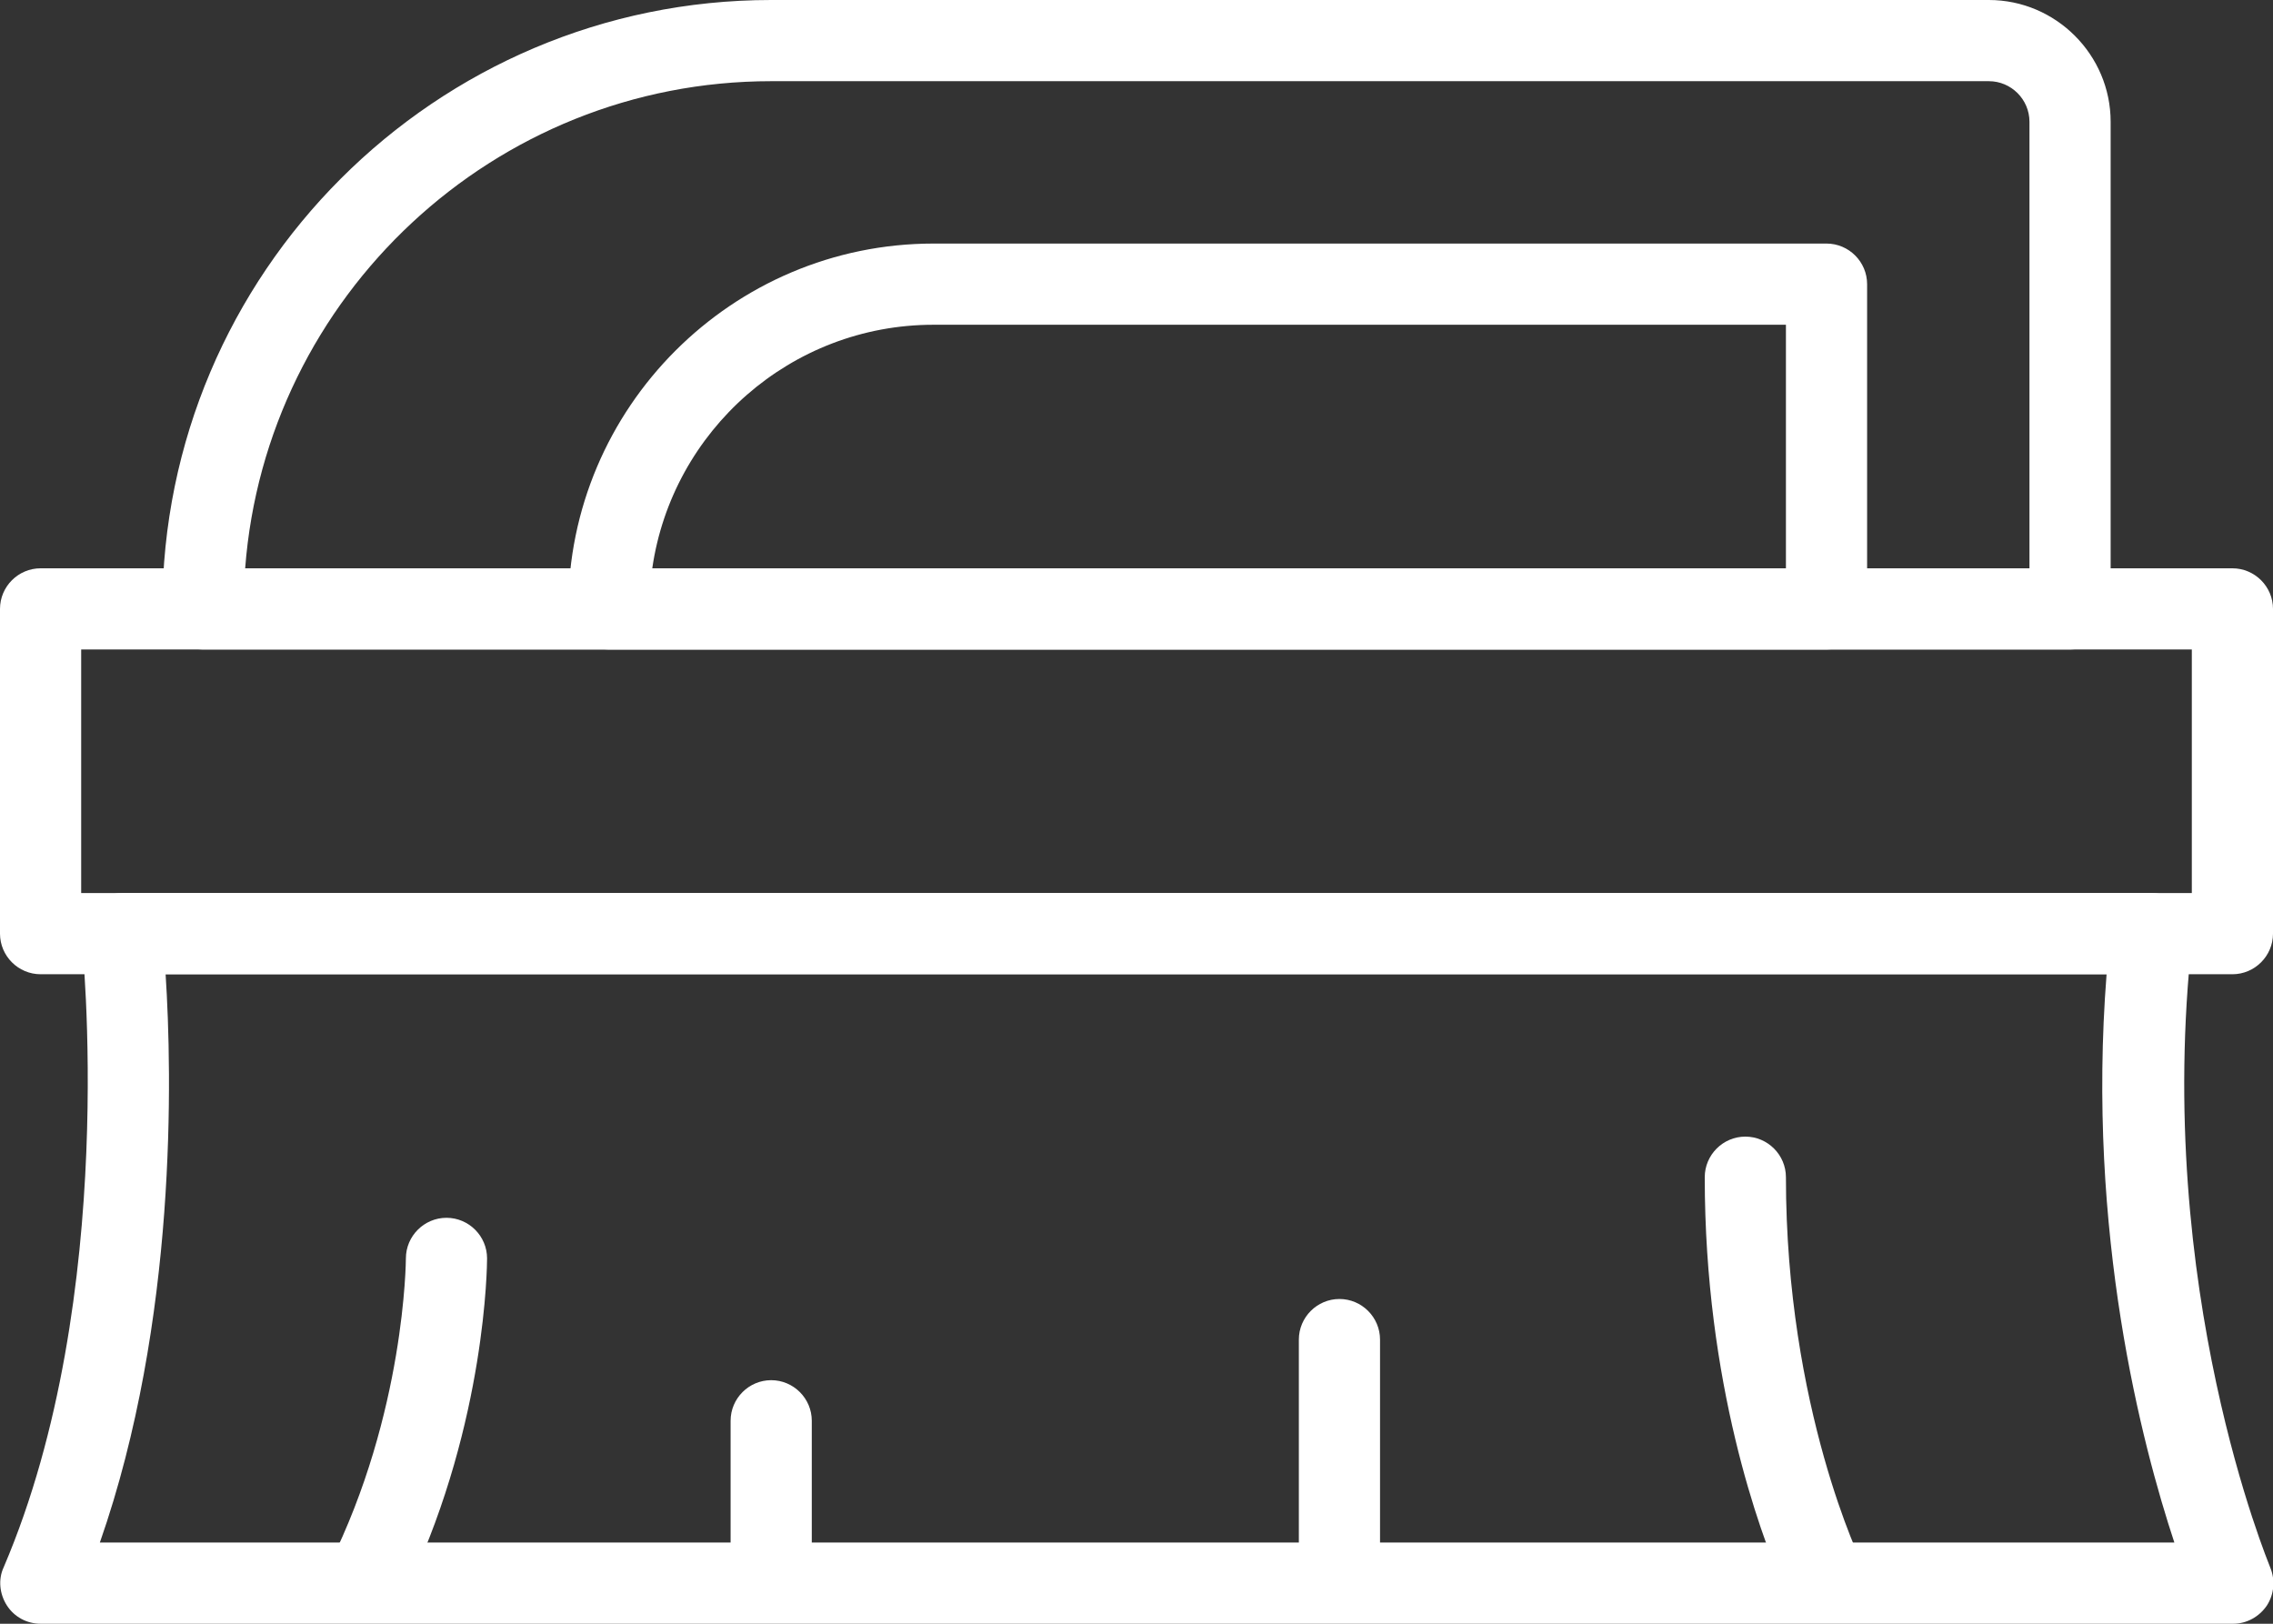
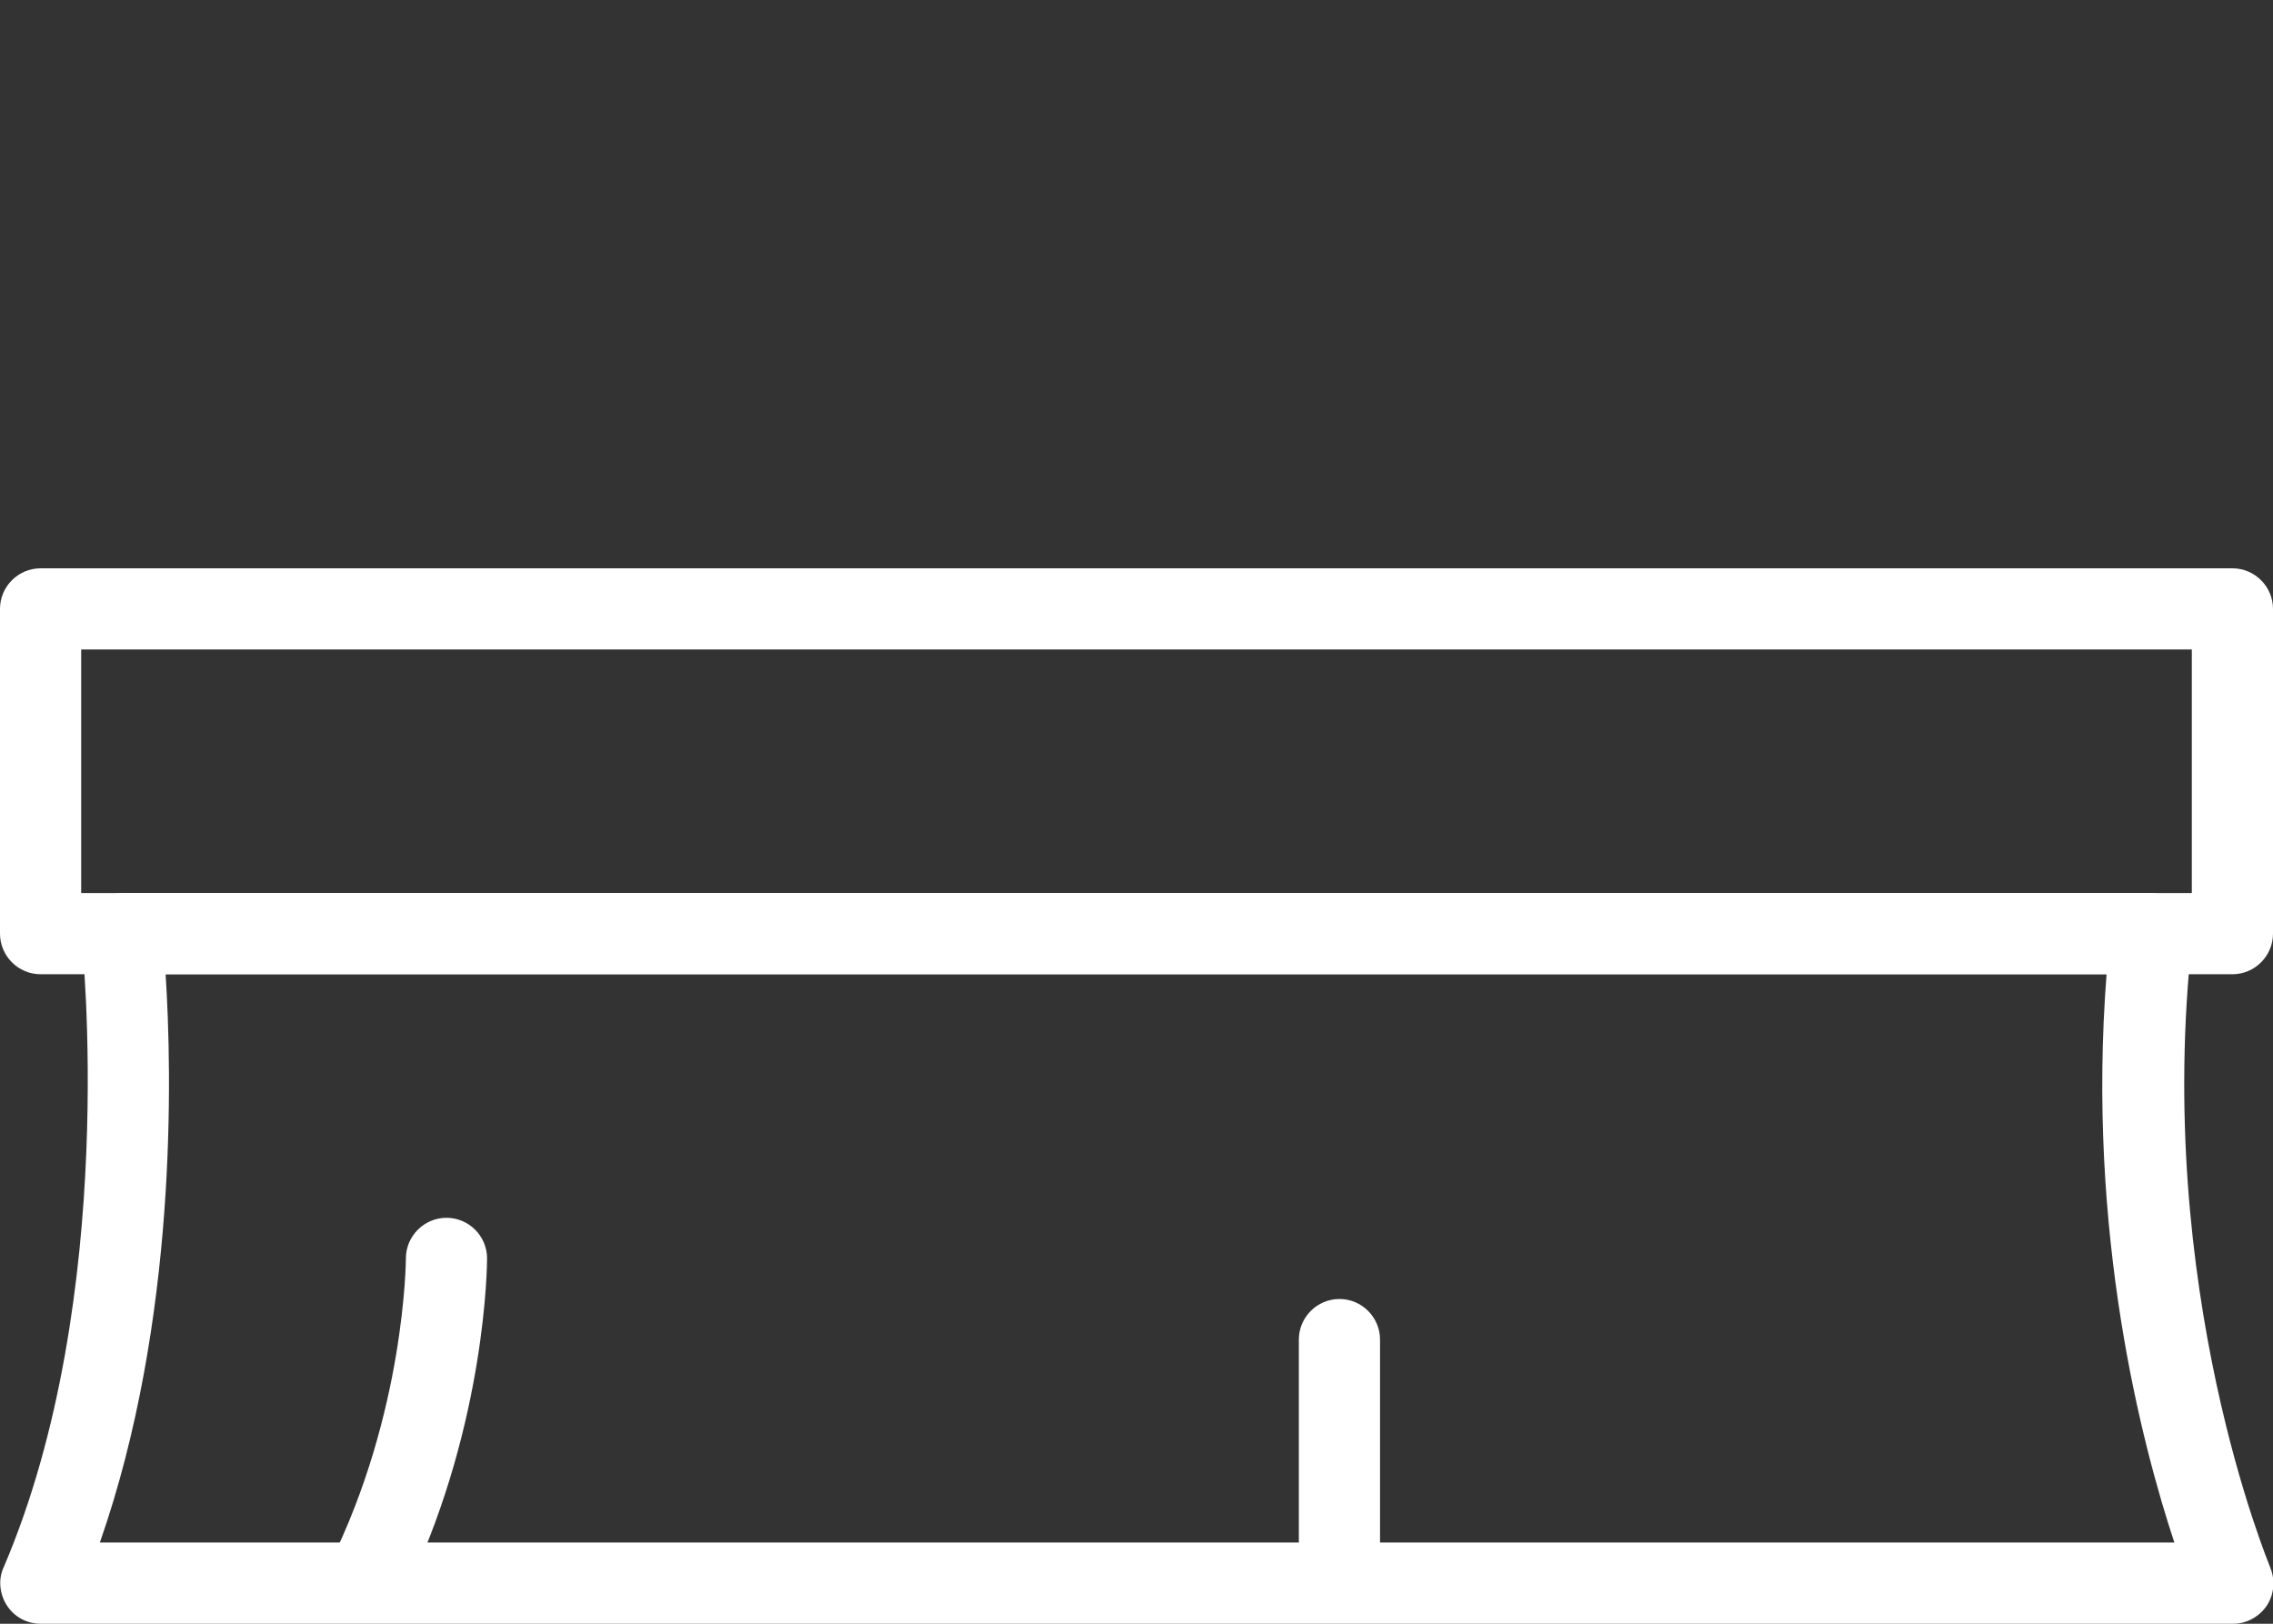
<svg xmlns="http://www.w3.org/2000/svg" id="Layer_2" data-name="Layer 2" viewBox="0 0 56 40">
  <rect x="0" y="0" width="56" height="40" fill="#333333" stroke="none" />
  <defs>
    <style>
      .cls-1 {
        fill: #fff;
      }
    </style>
  </defs>
  <g id="Layer_1-2" data-name="Layer 1">
    <g>
      <path class="cls-1" d="m10.1,39c1.87-4.01,1.9-7.83,1.9-8,0-.55-.45-1-1-1s-1,.45-1,1c0,.04-.02,3.81-1.89,7.55-.07.14-.1.3-.1.45h2.1Z" />
-       <path class="cls-1" d="m20,35c0-.55-.45-1-1-1s-1,.45-1,1v4h2v-4Z" />
      <path class="cls-1" d="m34,33c0-.55-.45-1-1-1s-1,.45-1,1v6h2v-6Z" />
-       <path class="cls-1" d="m45.99,39c0-.15-.02-.3-.1-.45-.02-.04-1.89-3.85-1.89-9.55,0-.55-.45-1-1-1s-1,.45-1,1c0,5.09,1.37,8.77,1.9,10h2.09Z" />
      <path class="cls-1" d="m55,40H1c-.34,0-.65-.17-.83-.45-.18-.28-.22-.64-.08-.94,2.86-6.68,1.93-15.41,1.92-15.5-.03-.28.06-.57.25-.78s.46-.33.75-.33h50c.28,0,.56.12.75.33s.28.49.25.78c-.96,8.64,1.9,15.43,1.92,15.5.13.31.1.66-.08.94-.19.28-.5.45-.83.45Zm-52.54-2h51.11c-.79-2.39-2.17-7.61-1.67-14H4.08c.16,2.46.29,8.54-1.62,14Z" />
-       <path class="cls-1" d="m51,16H5c-.55,0-1-.45-1-1C4,6.73,10.73,0,19,0h30c1.65,0,3,1.35,3,3v12c0,.55-.45,1-1,1ZM6.04,14h43.96V3c0-.55-.45-1-1-1h-30c-6.83,0-12.45,5.3-12.96,12Z" />
-       <path class="cls-1" d="m45,16H15c-.55,0-1-.45-1-1,0-4.96,4.04-9,9-9h22c.55,0,1,.45,1,1v8c0,.55-.45,1-1,1Zm-28.93-2h27.93v-6h-21c-3.52,0-6.44,2.61-6.93,6Z" />
      <path class="cls-1" d="m55,24H1c-.55,0-1-.45-1-1v-8c0-.55.45-1,1-1h54c.55,0,1,.45,1,1v8c0,.55-.45,1-1,1ZM2,22h52v-6H2v6Z" />
    </g>
  </g>
</svg>